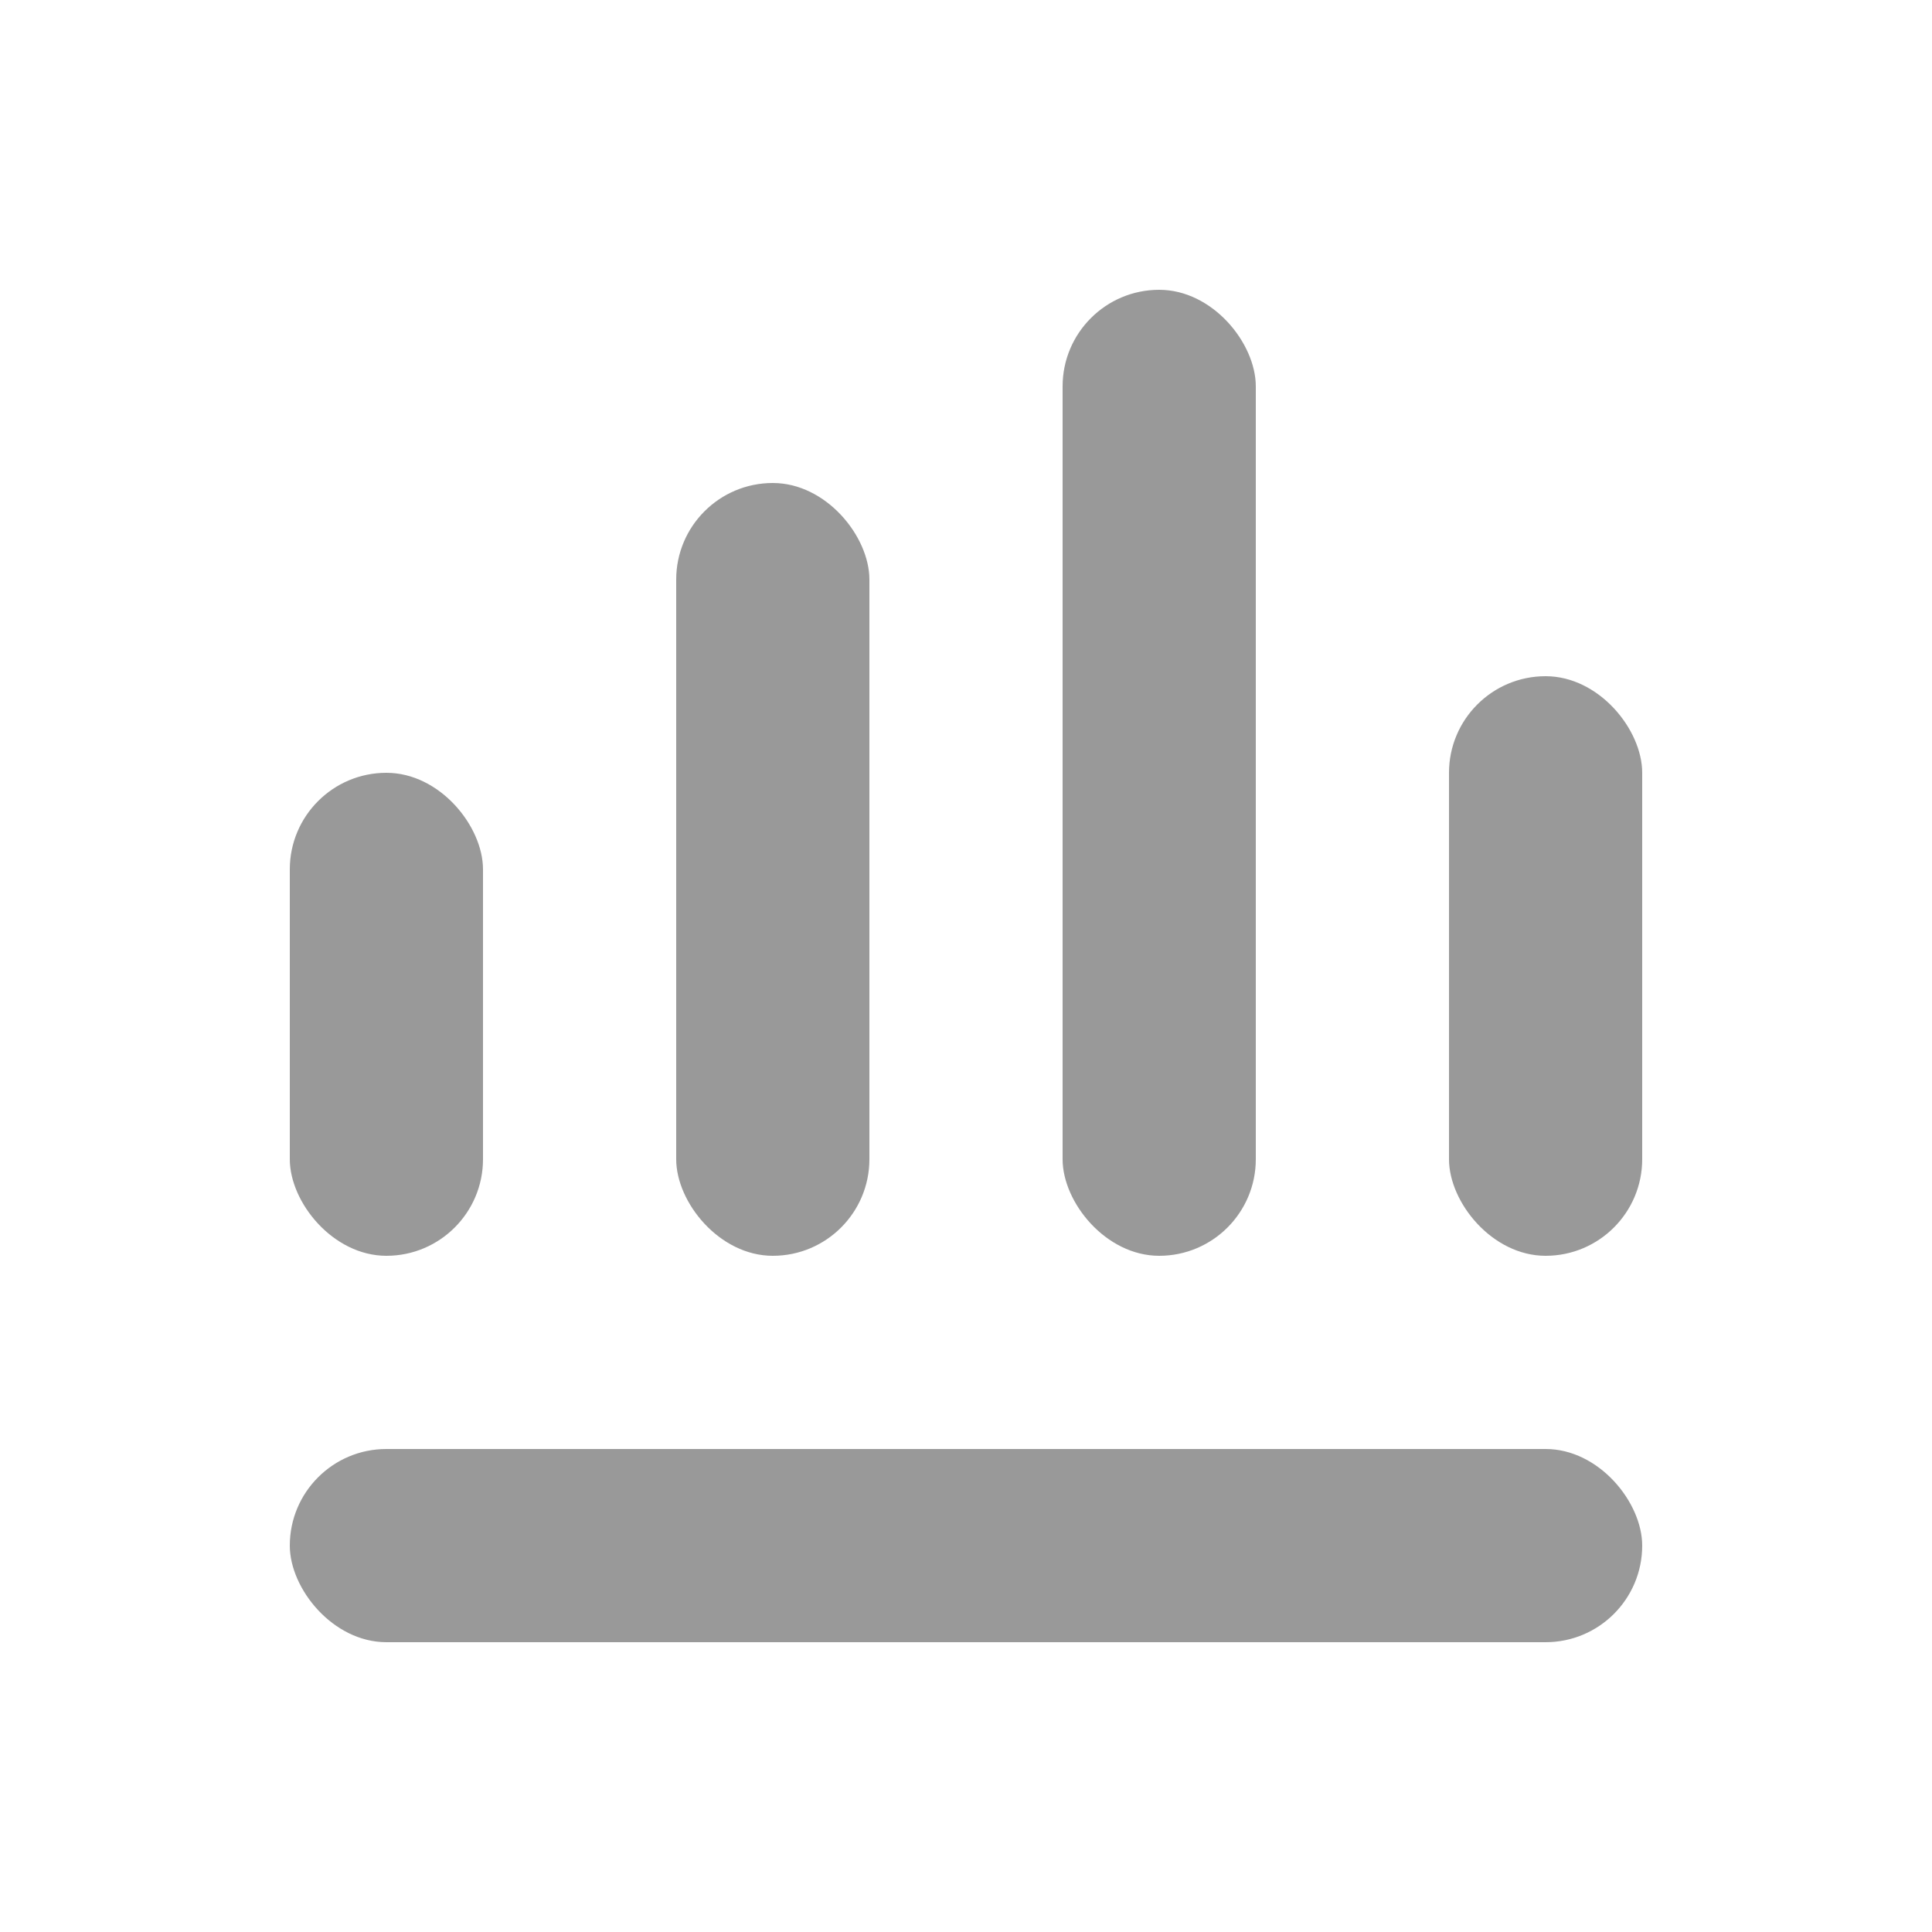
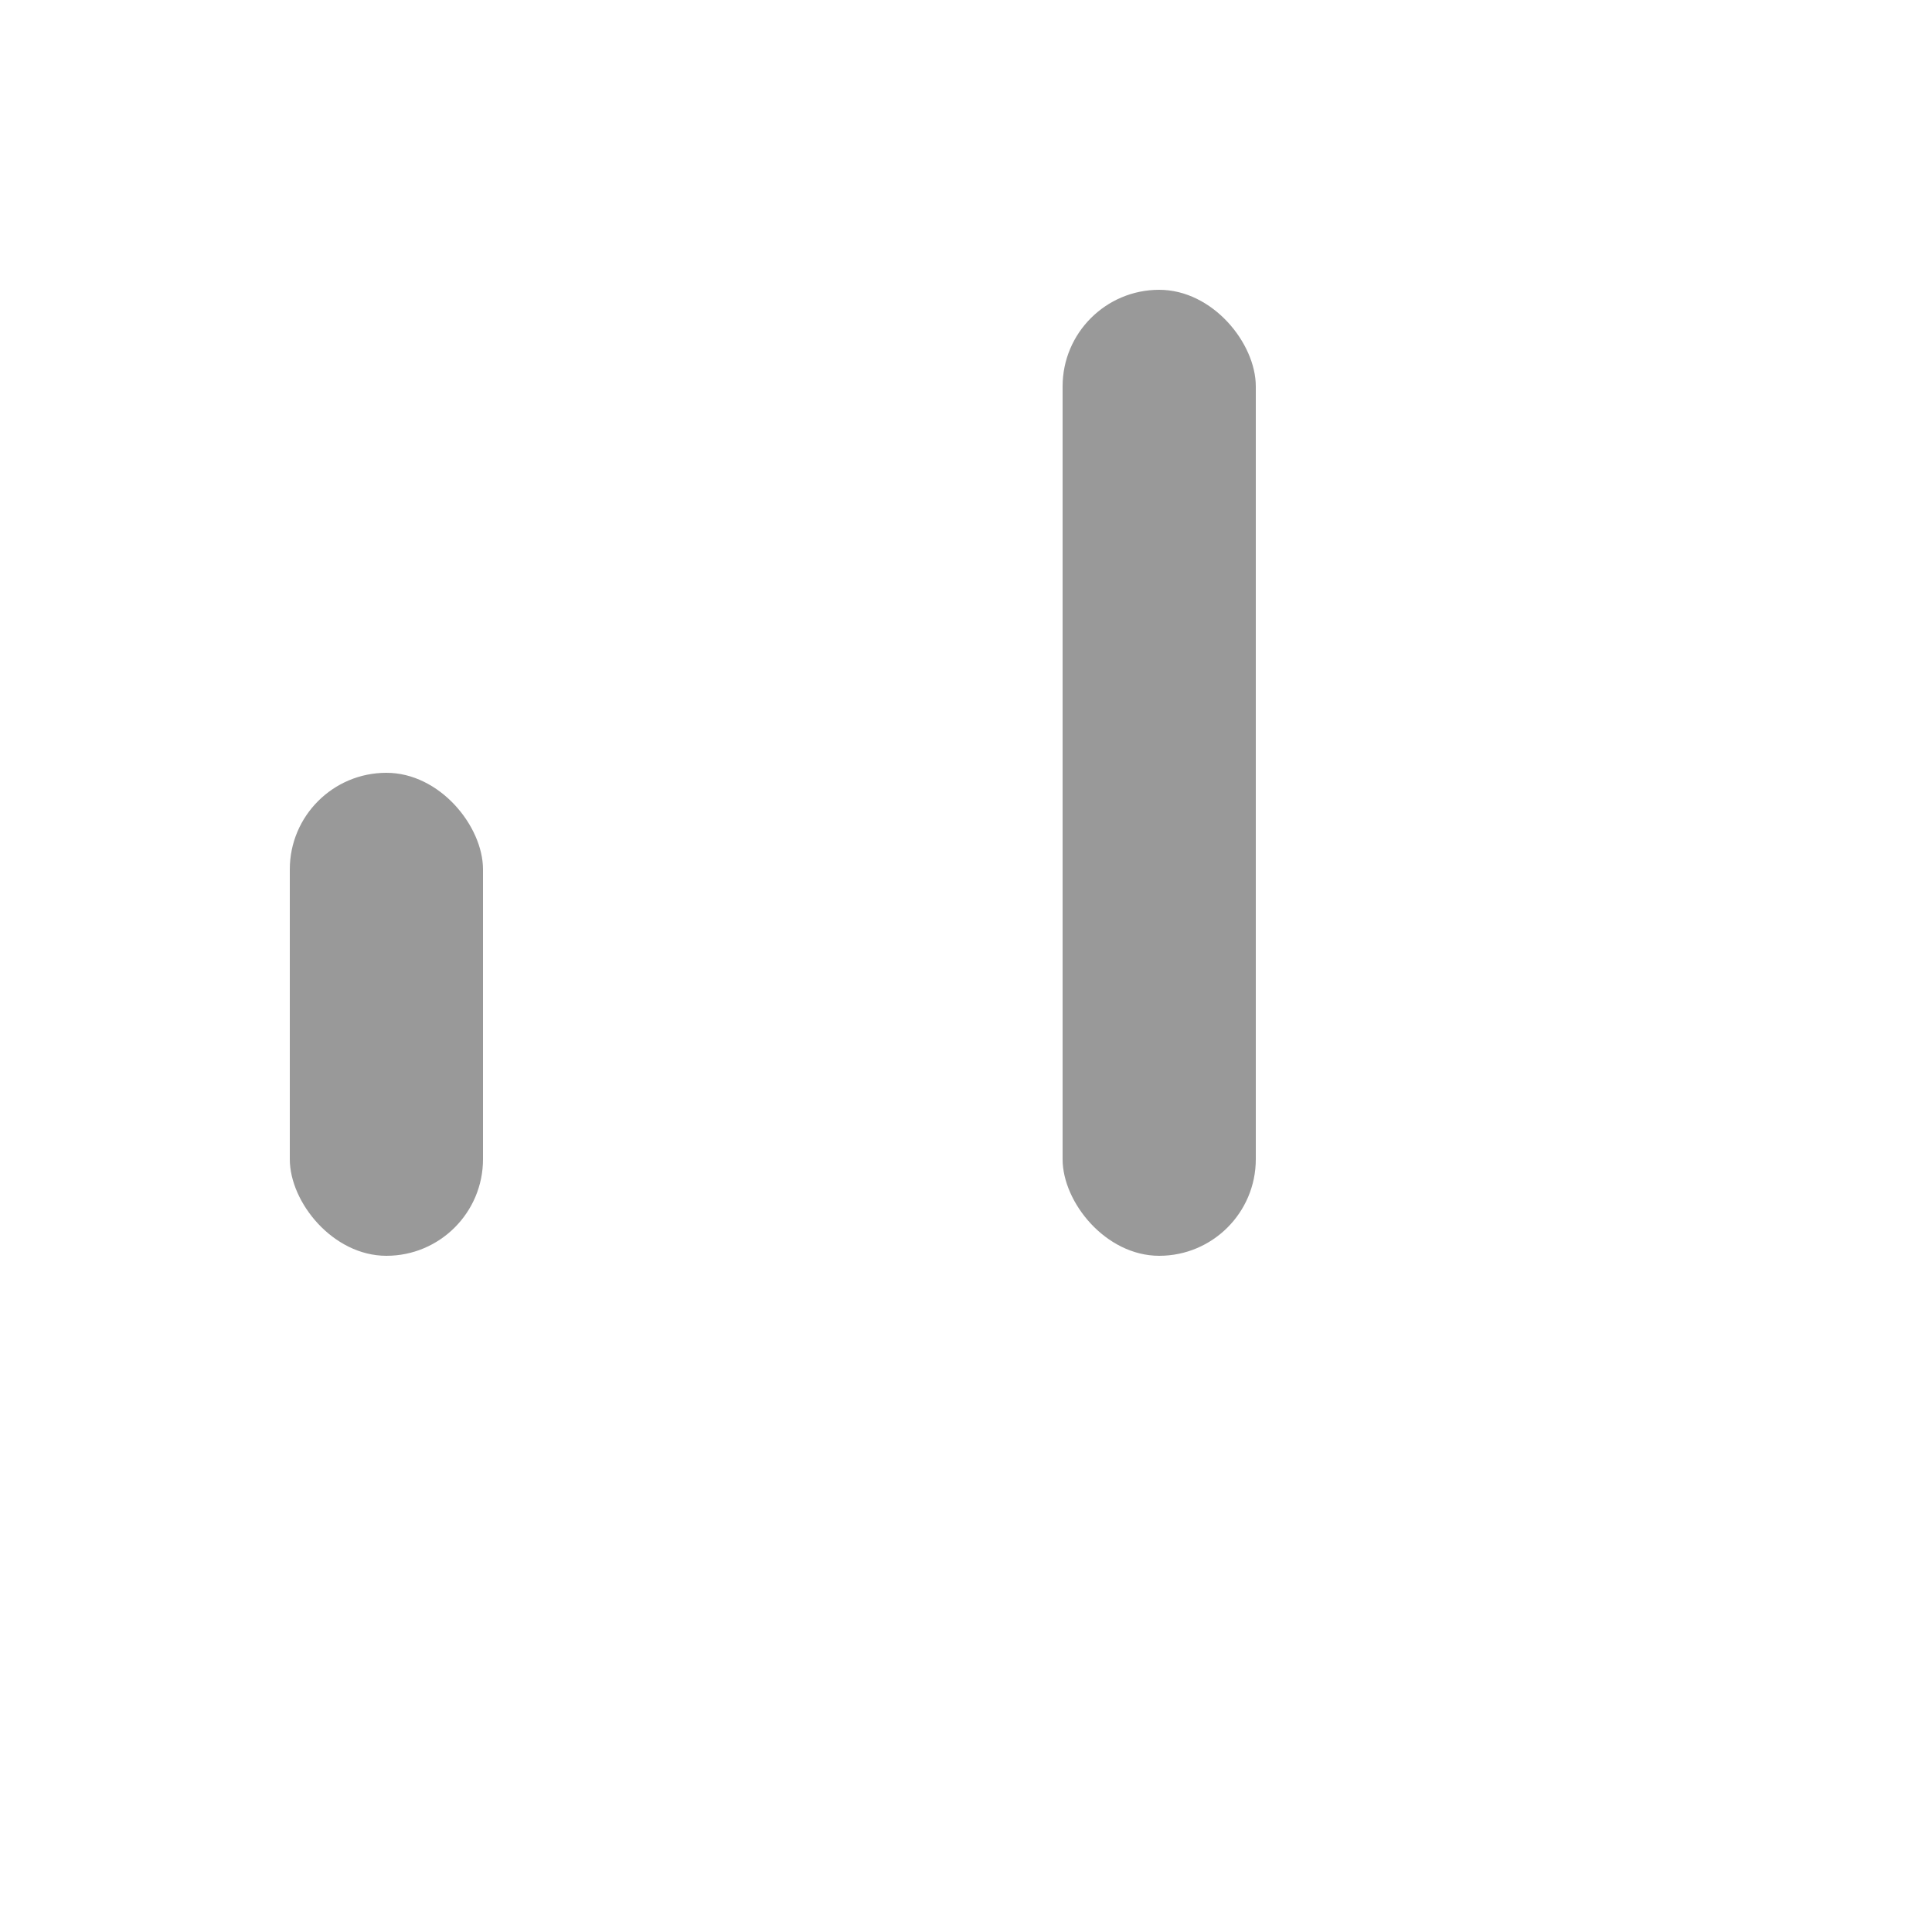
<svg xmlns="http://www.w3.org/2000/svg" width="20" height="20" viewBox="0 0 20 20" fill="none">
-   <rect x="3" y="15" width="14" height="2" rx="1" fill="#999999" />
  <rect x="3" y="8" width="2" height="5" rx="1" fill="#999999" />
-   <rect x="7" y="5" width="2" height="8" rx="1" fill="#999999" />
  <rect x="11" y="3" width="2" height="10" rx="1" fill="#999999" />
-   <rect x="15" y="7" width="2" height="6" rx="1" fill="#999999" />
</svg>